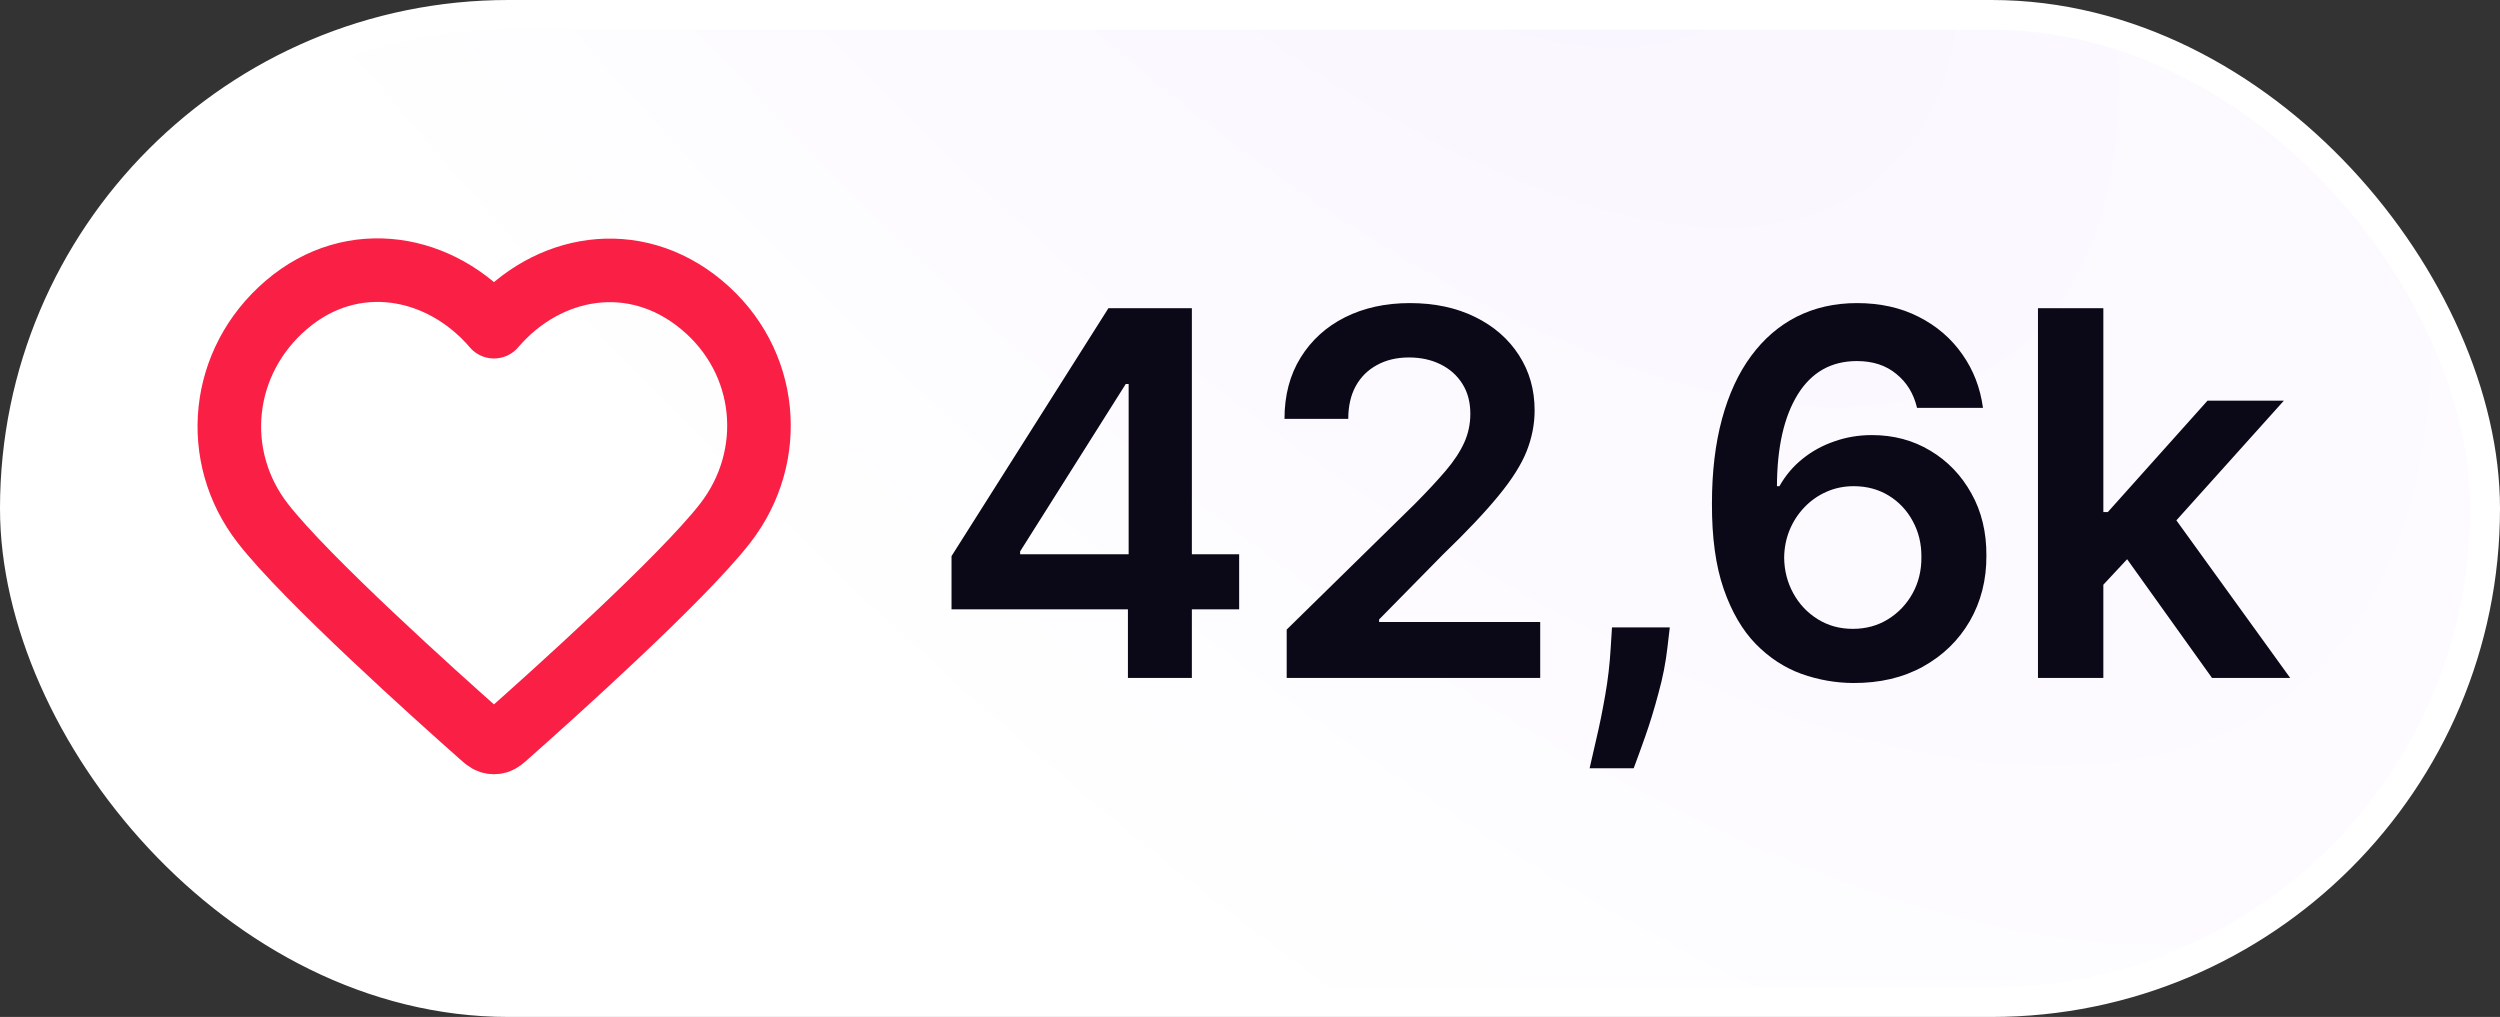
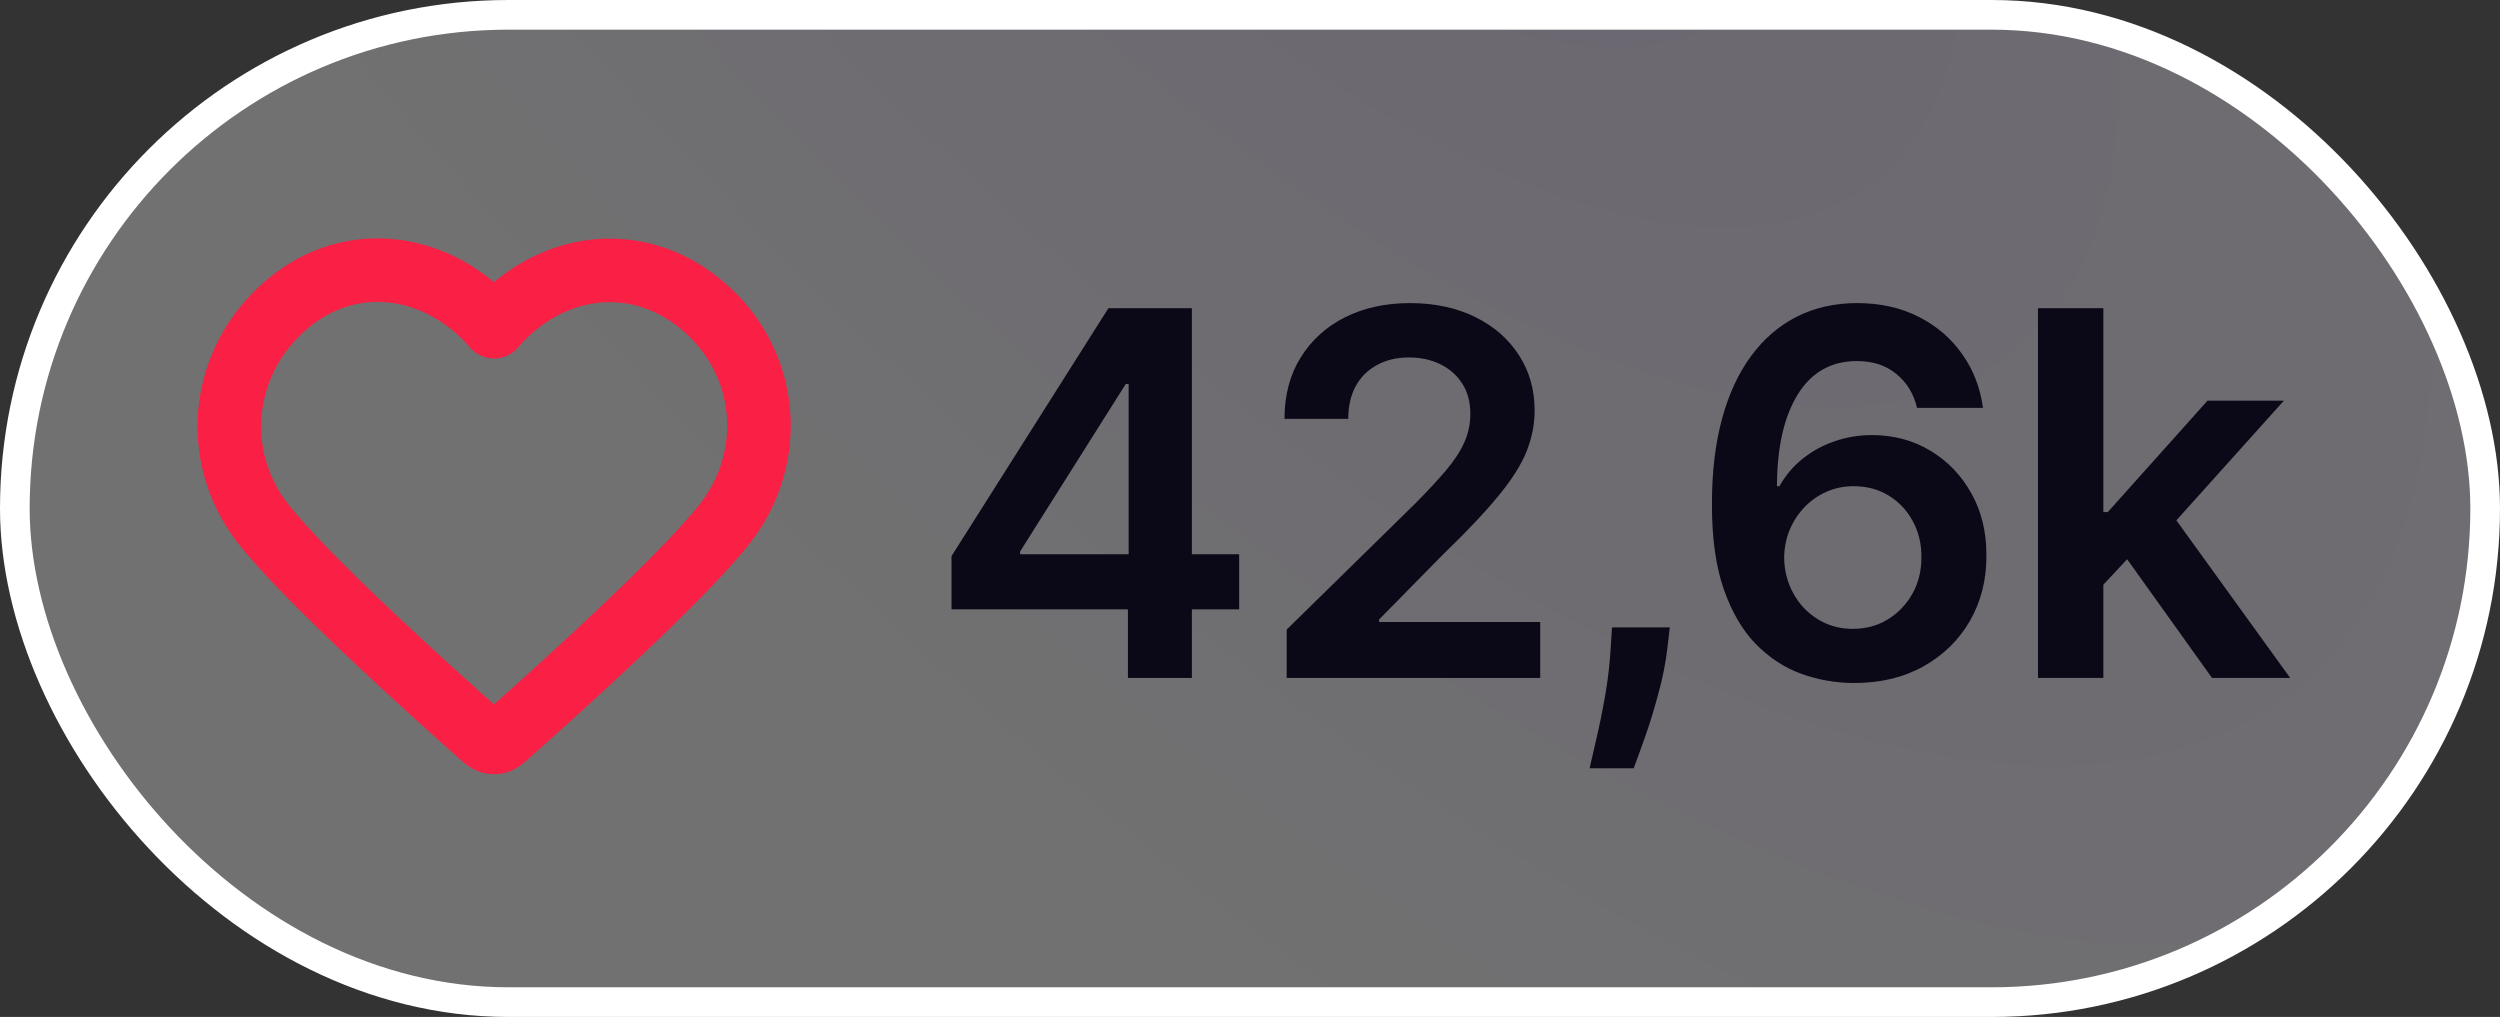
<svg xmlns="http://www.w3.org/2000/svg" width="59" height="24" viewBox="0 0 59 24" fill="none">
  <rect x="0" y="0" width="59" height="24" fill="#333333" stroke="none" />
-   <rect x="0.35" y="0.35" width="58.3" height="23.3" rx="11.65" fill="white" />
  <rect x="0.35" y="0.35" width="58.3" height="23.3" rx="11.65" fill="url(#paint0_radial_2019_362)" fill-opacity="0.3" />
  <rect x="0.35" y="0.35" width="58.3" height="23.3" rx="11.65" stroke="white" stroke-width="0.7" />
  <g clip-path="url(#clip0_2019_362)">
    <path fill-rule="evenodd" clip-rule="evenodd" d="M11.658 7.71C10.408 6.249 8.324 5.856 6.759 7.194C5.193 8.531 4.973 10.768 6.202 12.35C7.224 13.666 10.318 16.44 11.332 17.338C11.446 17.439 11.502 17.489 11.569 17.509C11.626 17.526 11.689 17.526 11.747 17.509C11.813 17.489 11.87 17.439 11.983 17.338C12.997 16.44 16.091 13.666 17.113 12.35C18.343 10.768 18.149 8.517 16.557 7.194C14.964 5.87 12.907 6.249 11.658 7.71Z" stroke="#F91F45" stroke-width="1.5" stroke-linecap="round" stroke-linejoin="round" />
  </g>
  <path d="M22.456 14.381V13.124L26.159 7.273H27.207V9.062H26.568L24.075 13.013V13.081H29.244V14.381H22.456ZM26.619 16V13.997L26.636 13.435V7.273H28.128V16H26.619ZM30.366 16V14.858L33.395 11.888C33.685 11.595 33.927 11.335 34.12 11.108C34.313 10.881 34.458 10.661 34.555 10.447C34.651 10.234 34.7 10.007 34.7 9.766C34.7 9.49 34.637 9.254 34.512 9.058C34.387 8.859 34.215 8.706 33.996 8.598C33.778 8.49 33.529 8.436 33.251 8.436C32.964 8.436 32.712 8.496 32.496 8.615C32.28 8.732 32.113 8.898 31.994 9.114C31.877 9.33 31.819 9.587 31.819 9.885H30.314C30.314 9.331 30.441 8.849 30.694 8.44C30.947 8.031 31.295 7.714 31.738 7.49C32.184 7.266 32.695 7.153 33.272 7.153C33.857 7.153 34.371 7.263 34.815 7.482C35.258 7.7 35.601 8 35.846 8.381C36.093 8.761 36.217 9.196 36.217 9.685C36.217 10.011 36.154 10.332 36.029 10.648C35.904 10.963 35.684 11.312 35.368 11.696C35.056 12.079 34.617 12.544 34.052 13.089L32.547 14.619V14.679H36.349V16H30.366ZM39.407 14.807L39.352 15.276C39.312 15.633 39.241 15.997 39.138 16.366C39.039 16.739 38.934 17.081 38.823 17.393C38.712 17.706 38.623 17.952 38.555 18.131H37.515C37.555 17.957 37.609 17.722 37.677 17.423C37.748 17.125 37.816 16.79 37.881 16.418C37.947 16.046 37.991 15.668 38.013 15.284L38.043 14.807H39.407ZM43.734 16.119C43.316 16.116 42.909 16.044 42.511 15.902C42.113 15.757 41.755 15.523 41.437 15.199C41.119 14.872 40.866 14.439 40.679 13.899C40.491 13.357 40.399 12.685 40.402 11.883C40.402 11.136 40.481 10.47 40.64 9.885C40.799 9.3 41.028 8.805 41.326 8.402C41.625 7.996 41.984 7.686 42.404 7.473C42.828 7.26 43.301 7.153 43.824 7.153C44.372 7.153 44.858 7.261 45.281 7.477C45.707 7.693 46.051 7.989 46.312 8.364C46.574 8.736 46.735 9.156 46.798 9.625H45.242C45.163 9.29 45 9.023 44.752 8.824C44.508 8.622 44.199 8.521 43.824 8.521C43.218 8.521 42.752 8.784 42.426 9.31C42.102 9.835 41.939 10.557 41.936 11.474H41.995C42.135 11.224 42.315 11.01 42.537 10.831C42.758 10.652 43.008 10.514 43.287 10.418C43.568 10.318 43.865 10.268 44.177 10.268C44.689 10.268 45.147 10.391 45.554 10.635C45.963 10.879 46.287 11.216 46.525 11.645C46.764 12.071 46.882 12.56 46.879 13.111C46.882 13.685 46.751 14.2 46.487 14.658C46.223 15.112 45.855 15.47 45.383 15.732C44.912 15.993 44.362 16.122 43.734 16.119ZM43.725 14.841C44.035 14.841 44.312 14.766 44.556 14.615C44.801 14.464 44.994 14.261 45.136 14.006C45.278 13.75 45.348 13.463 45.345 13.145C45.348 12.832 45.279 12.55 45.14 12.297C45.004 12.044 44.815 11.844 44.574 11.696C44.332 11.548 44.056 11.474 43.747 11.474C43.517 11.474 43.302 11.518 43.103 11.607C42.904 11.695 42.731 11.817 42.583 11.973C42.436 12.126 42.319 12.305 42.234 12.51C42.152 12.712 42.109 12.928 42.106 13.158C42.109 13.462 42.18 13.742 42.319 13.997C42.458 14.253 42.65 14.457 42.895 14.611C43.139 14.764 43.416 14.841 43.725 14.841ZM49.502 13.946L49.498 12.084H49.745L52.098 9.455H53.9L51.007 12.676H50.687L49.502 13.946ZM48.096 16V7.273H49.639V16H48.096ZM52.204 16L50.074 13.021L51.113 11.935L54.049 16H52.204Z" fill="#0B0817" />
  <defs>
    <radialGradient id="paint0_radial_2019_362" cx="0" cy="0" r="1" gradientTransform="matrix(19.874 -16.391 40.294 48.457 27.637 -15.772)" gradientUnits="userSpaceOnUse">
      <stop stop-color="#EBD7FF" />
      <stop offset="1" stop-color="white" />
    </radialGradient>
    <clipPath id="clip0_2019_362">
      <rect width="15" height="15" fill="white" transform="translate(4.162 4.5)" />
    </clipPath>
  </defs>
</svg>